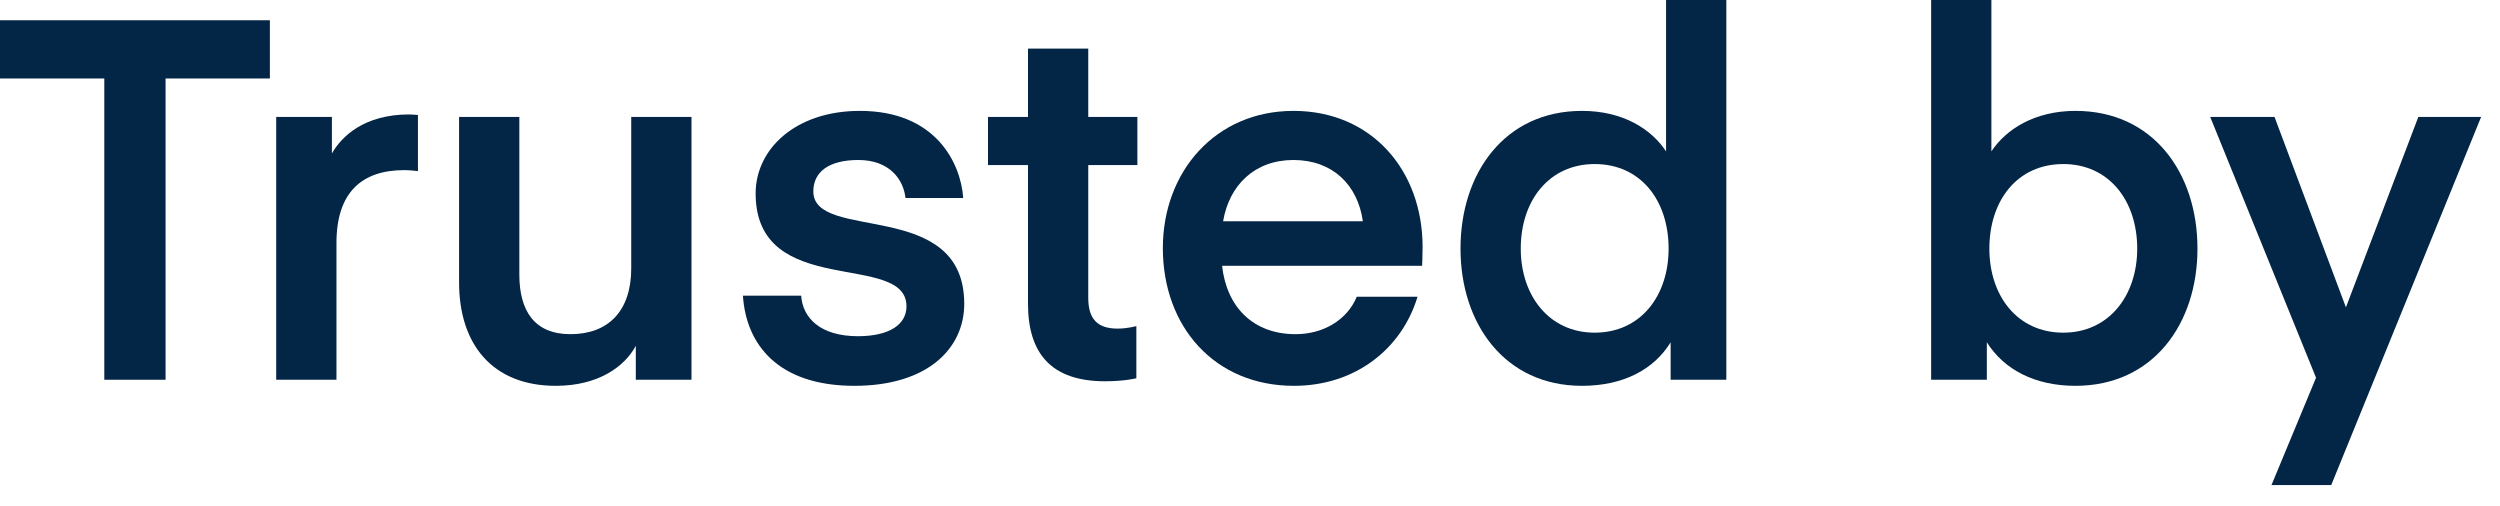
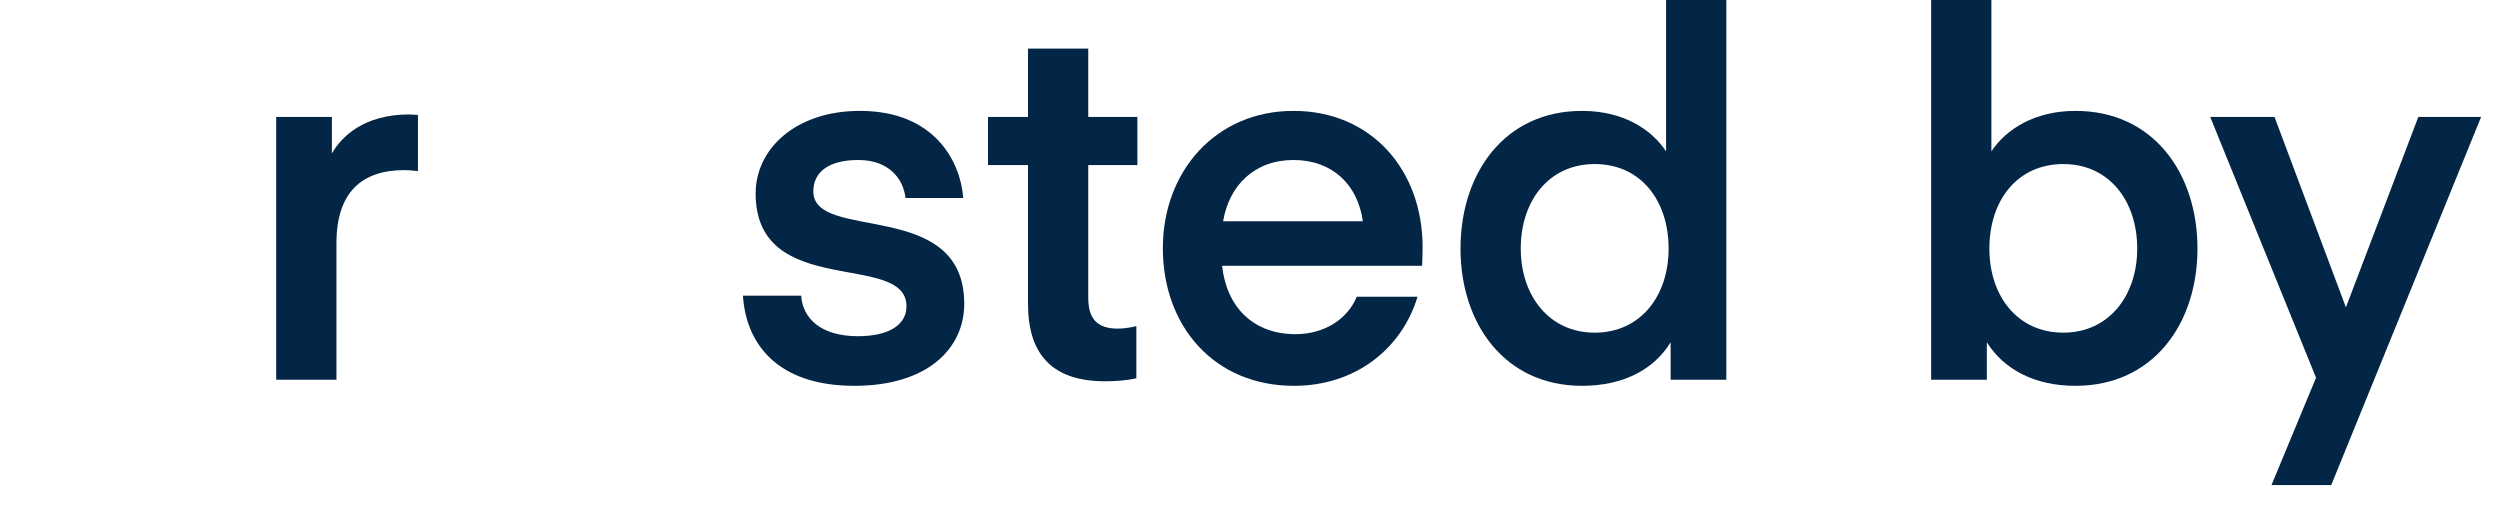
<svg xmlns="http://www.w3.org/2000/svg" width="79" height="16" viewBox="0 0 79 16" fill="none">
  <path d="M71.779 15.328L73.187 11.936L69.843 3.696H71.875L74.131 9.712L76.419 3.696H78.403L73.667 15.328H71.779Z" fill="#032546" />
  <path d="M62.928 0V4.784C63.392 4.08 64.304 3.504 65.584 3.504C68.048 3.504 69.44 5.472 69.44 7.856C69.44 10.224 68.048 12.192 65.584 12.192C64.304 12.192 63.328 11.68 62.784 10.816V12H61.024V0H62.928ZM62.864 7.856C62.864 9.344 63.744 10.512 65.2 10.512C66.64 10.512 67.536 9.344 67.536 7.856C67.536 6.336 66.64 5.184 65.2 5.184C63.744 5.184 62.864 6.336 62.864 7.856Z" fill="#032546" />
  <path d="M52.648 4.784V0H54.552V12H52.792V10.816C52.264 11.68 51.288 12.192 49.992 12.192C47.544 12.192 46.152 10.224 46.152 7.856C46.152 5.472 47.544 3.504 49.992 3.504C51.288 3.504 52.184 4.08 52.648 4.784ZM52.728 7.856C52.728 6.336 51.848 5.184 50.392 5.184C48.952 5.184 48.056 6.336 48.056 7.856C48.056 9.344 48.952 10.512 50.392 10.512C51.848 10.512 52.728 9.344 52.728 7.856Z" fill="#032546" />
  <path d="M44.938 8.4H38.618C38.762 9.712 39.61 10.56 40.938 10.56C41.818 10.56 42.57 10.112 42.874 9.376H44.794C44.298 11.024 42.826 12.192 40.89 12.192C38.378 12.192 36.746 10.32 36.746 7.84C36.746 5.424 38.41 3.504 40.874 3.504C43.338 3.504 44.954 5.376 44.954 7.808C44.954 8.112 44.938 8.4 44.938 8.4ZM40.874 5.056C39.642 5.056 38.842 5.856 38.65 6.992H43.066C42.906 5.84 42.106 5.056 40.874 5.056Z" fill="#032546" />
  <path d="M35.909 10.304V11.952C35.909 11.952 35.557 12.048 34.917 12.048C33.221 12.048 32.485 11.168 32.485 9.6V5.216H31.221V3.696H32.485V1.536H34.389V3.696H35.941V5.216H34.389V9.408C34.389 10.064 34.661 10.384 35.317 10.384C35.637 10.384 35.909 10.304 35.909 10.304Z" fill="#032546" />
  <path d="M26.997 12.192C24.566 12.192 23.573 10.864 23.477 9.344H25.317C25.366 10.064 25.942 10.624 27.11 10.624C28.102 10.624 28.645 10.256 28.645 9.68C28.645 7.92 23.878 9.488 23.878 6.112C23.878 4.72 25.125 3.504 27.174 3.504C29.558 3.504 30.358 5.136 30.438 6.256H28.613C28.549 5.664 28.102 5.056 27.125 5.056C26.181 5.056 25.701 5.44 25.701 6.048C25.701 7.664 30.47 6.24 30.47 9.6C30.47 11.008 29.317 12.192 26.997 12.192Z" fill="#032546" />
-   <path d="M19.947 8.48V3.696H21.851V12H20.091V10.928C19.739 11.584 18.907 12.192 17.563 12.192C15.547 12.192 14.507 10.864 14.507 8.928V3.696H16.411V8.672C16.411 9.808 16.875 10.56 18.027 10.56C19.211 10.56 19.947 9.84 19.947 8.48Z" fill="#032546" />
  <path d="M13.207 3.632V5.408C13.207 5.408 12.983 5.376 12.775 5.376C11.431 5.376 10.632 6.08 10.632 7.68V12H8.728V3.696H10.488V4.848C10.791 4.32 11.495 3.616 12.935 3.616L13.207 3.632Z" fill="#032546" />
-   <path d="M8.528 0.64V2.48H5.232V12H3.296V2.48H0V0.64H8.528Z" fill="#032546" />
</svg>